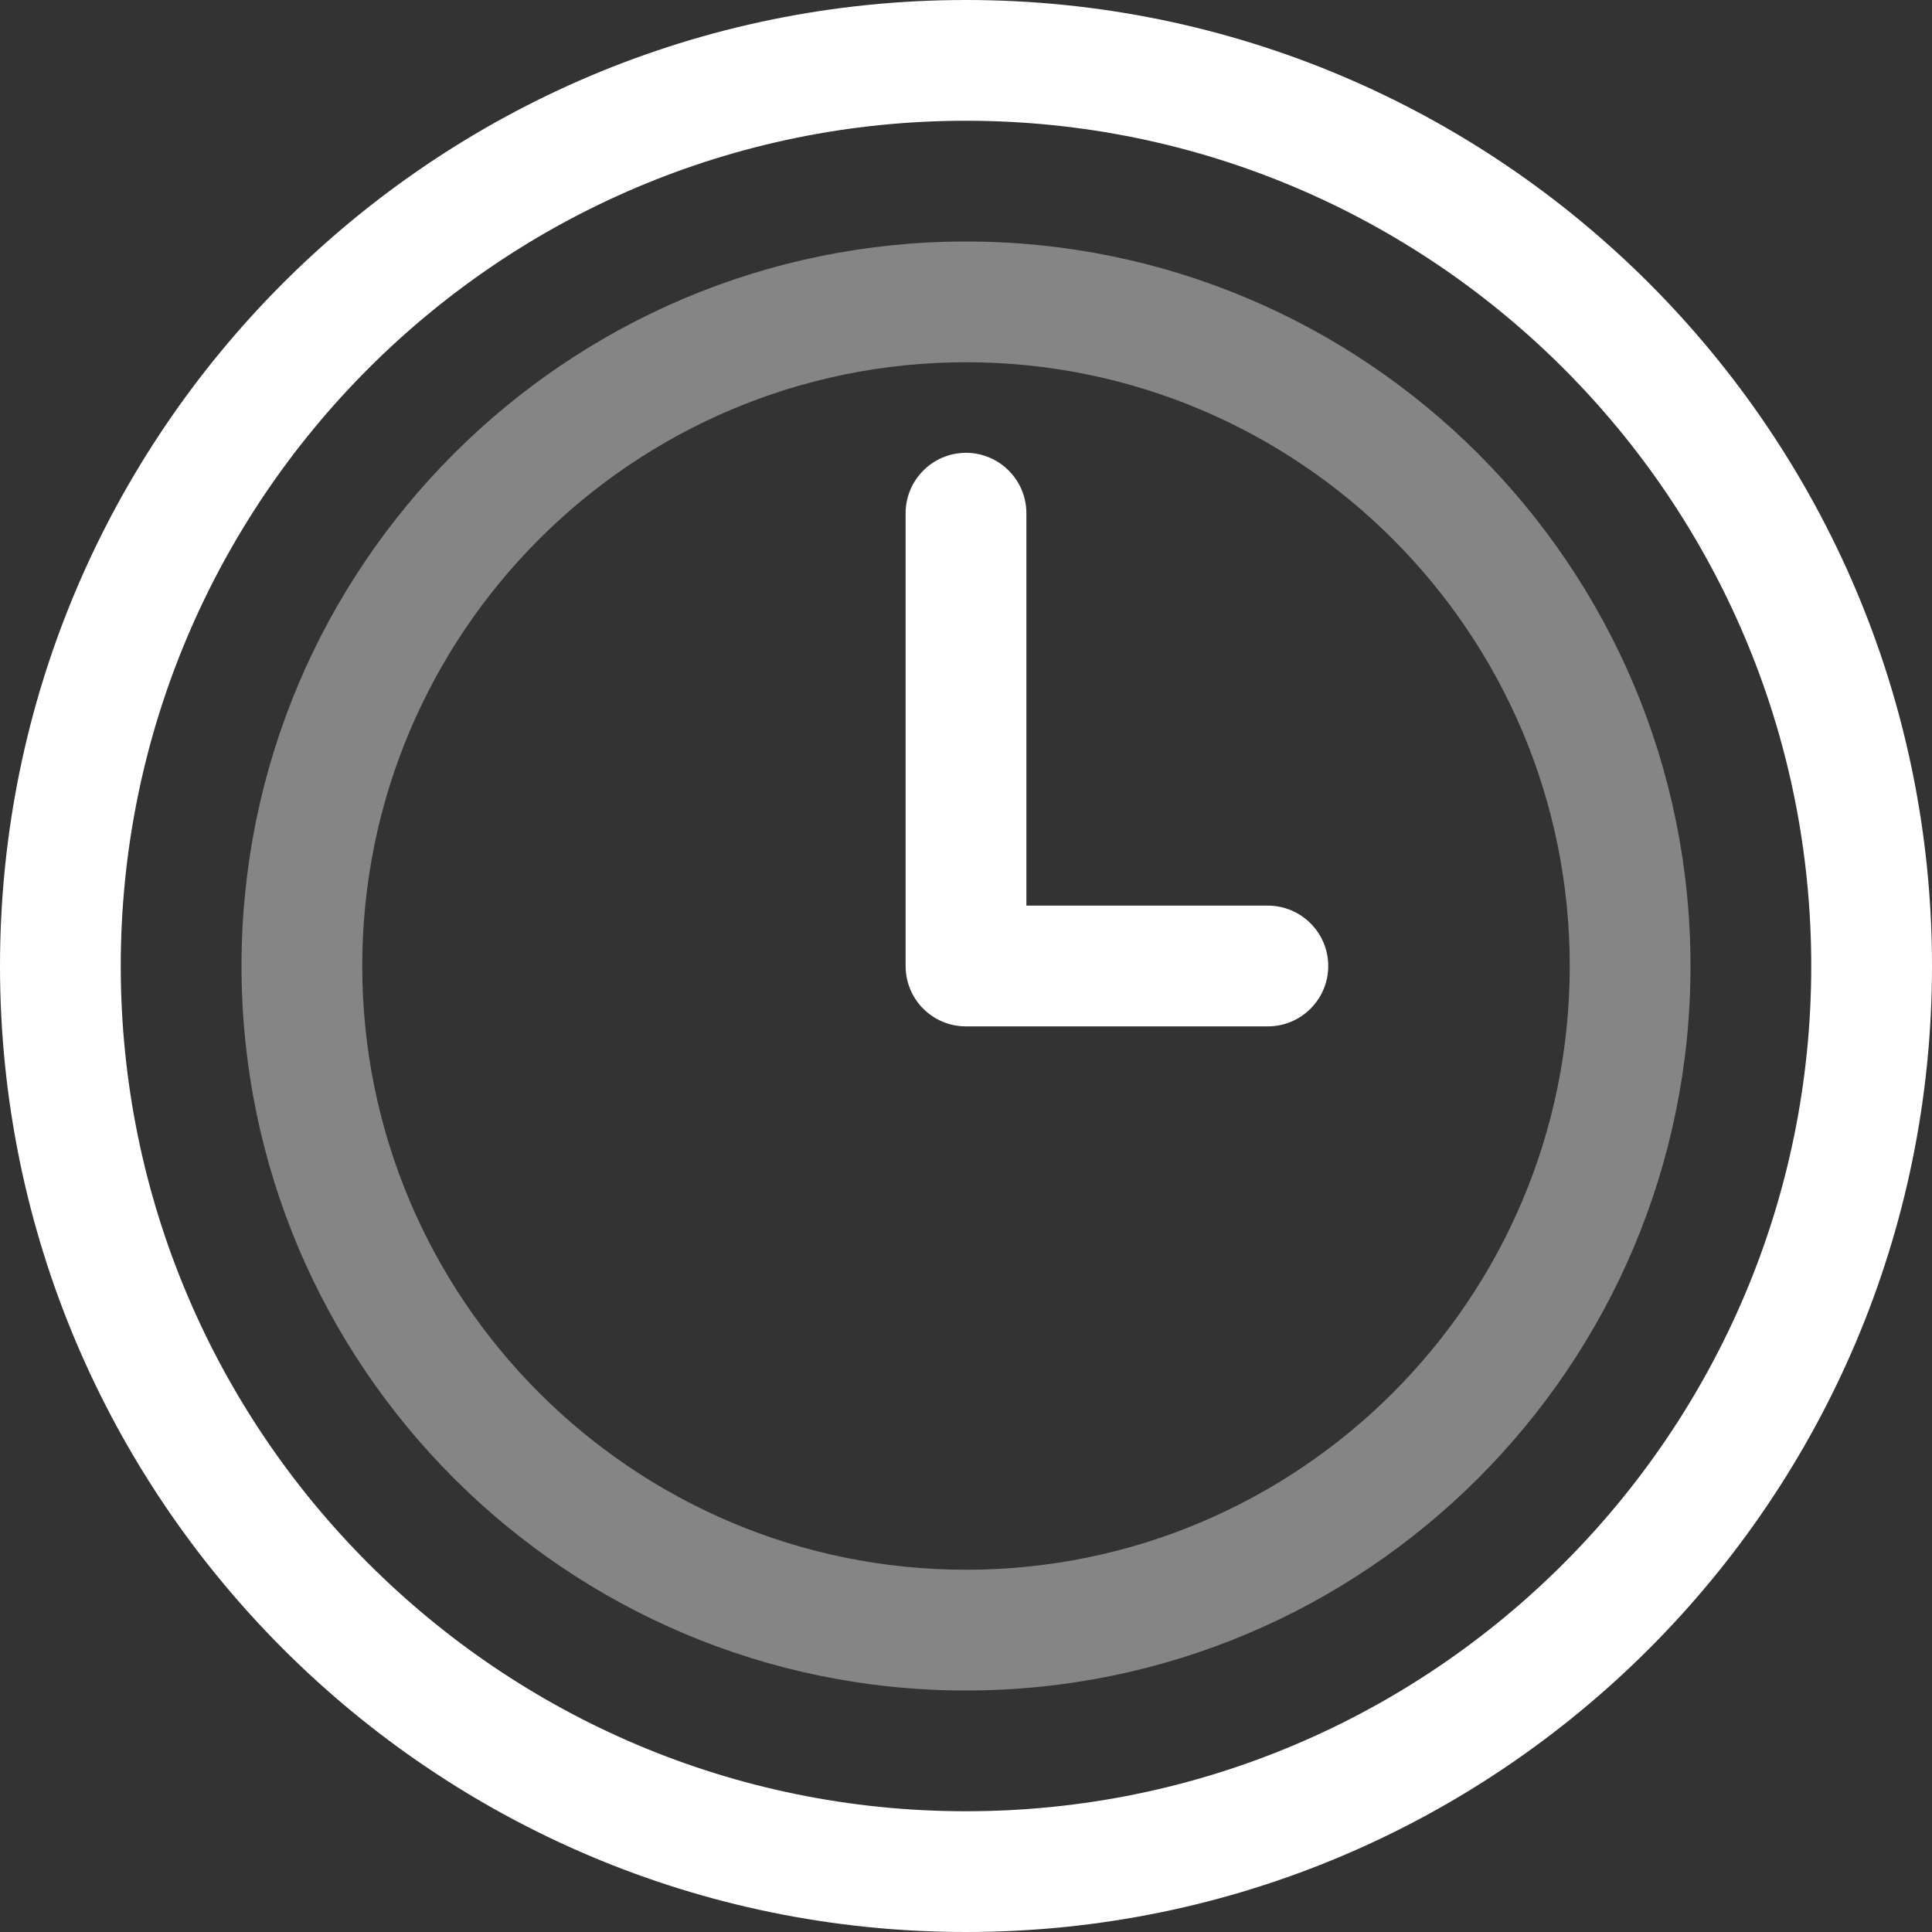
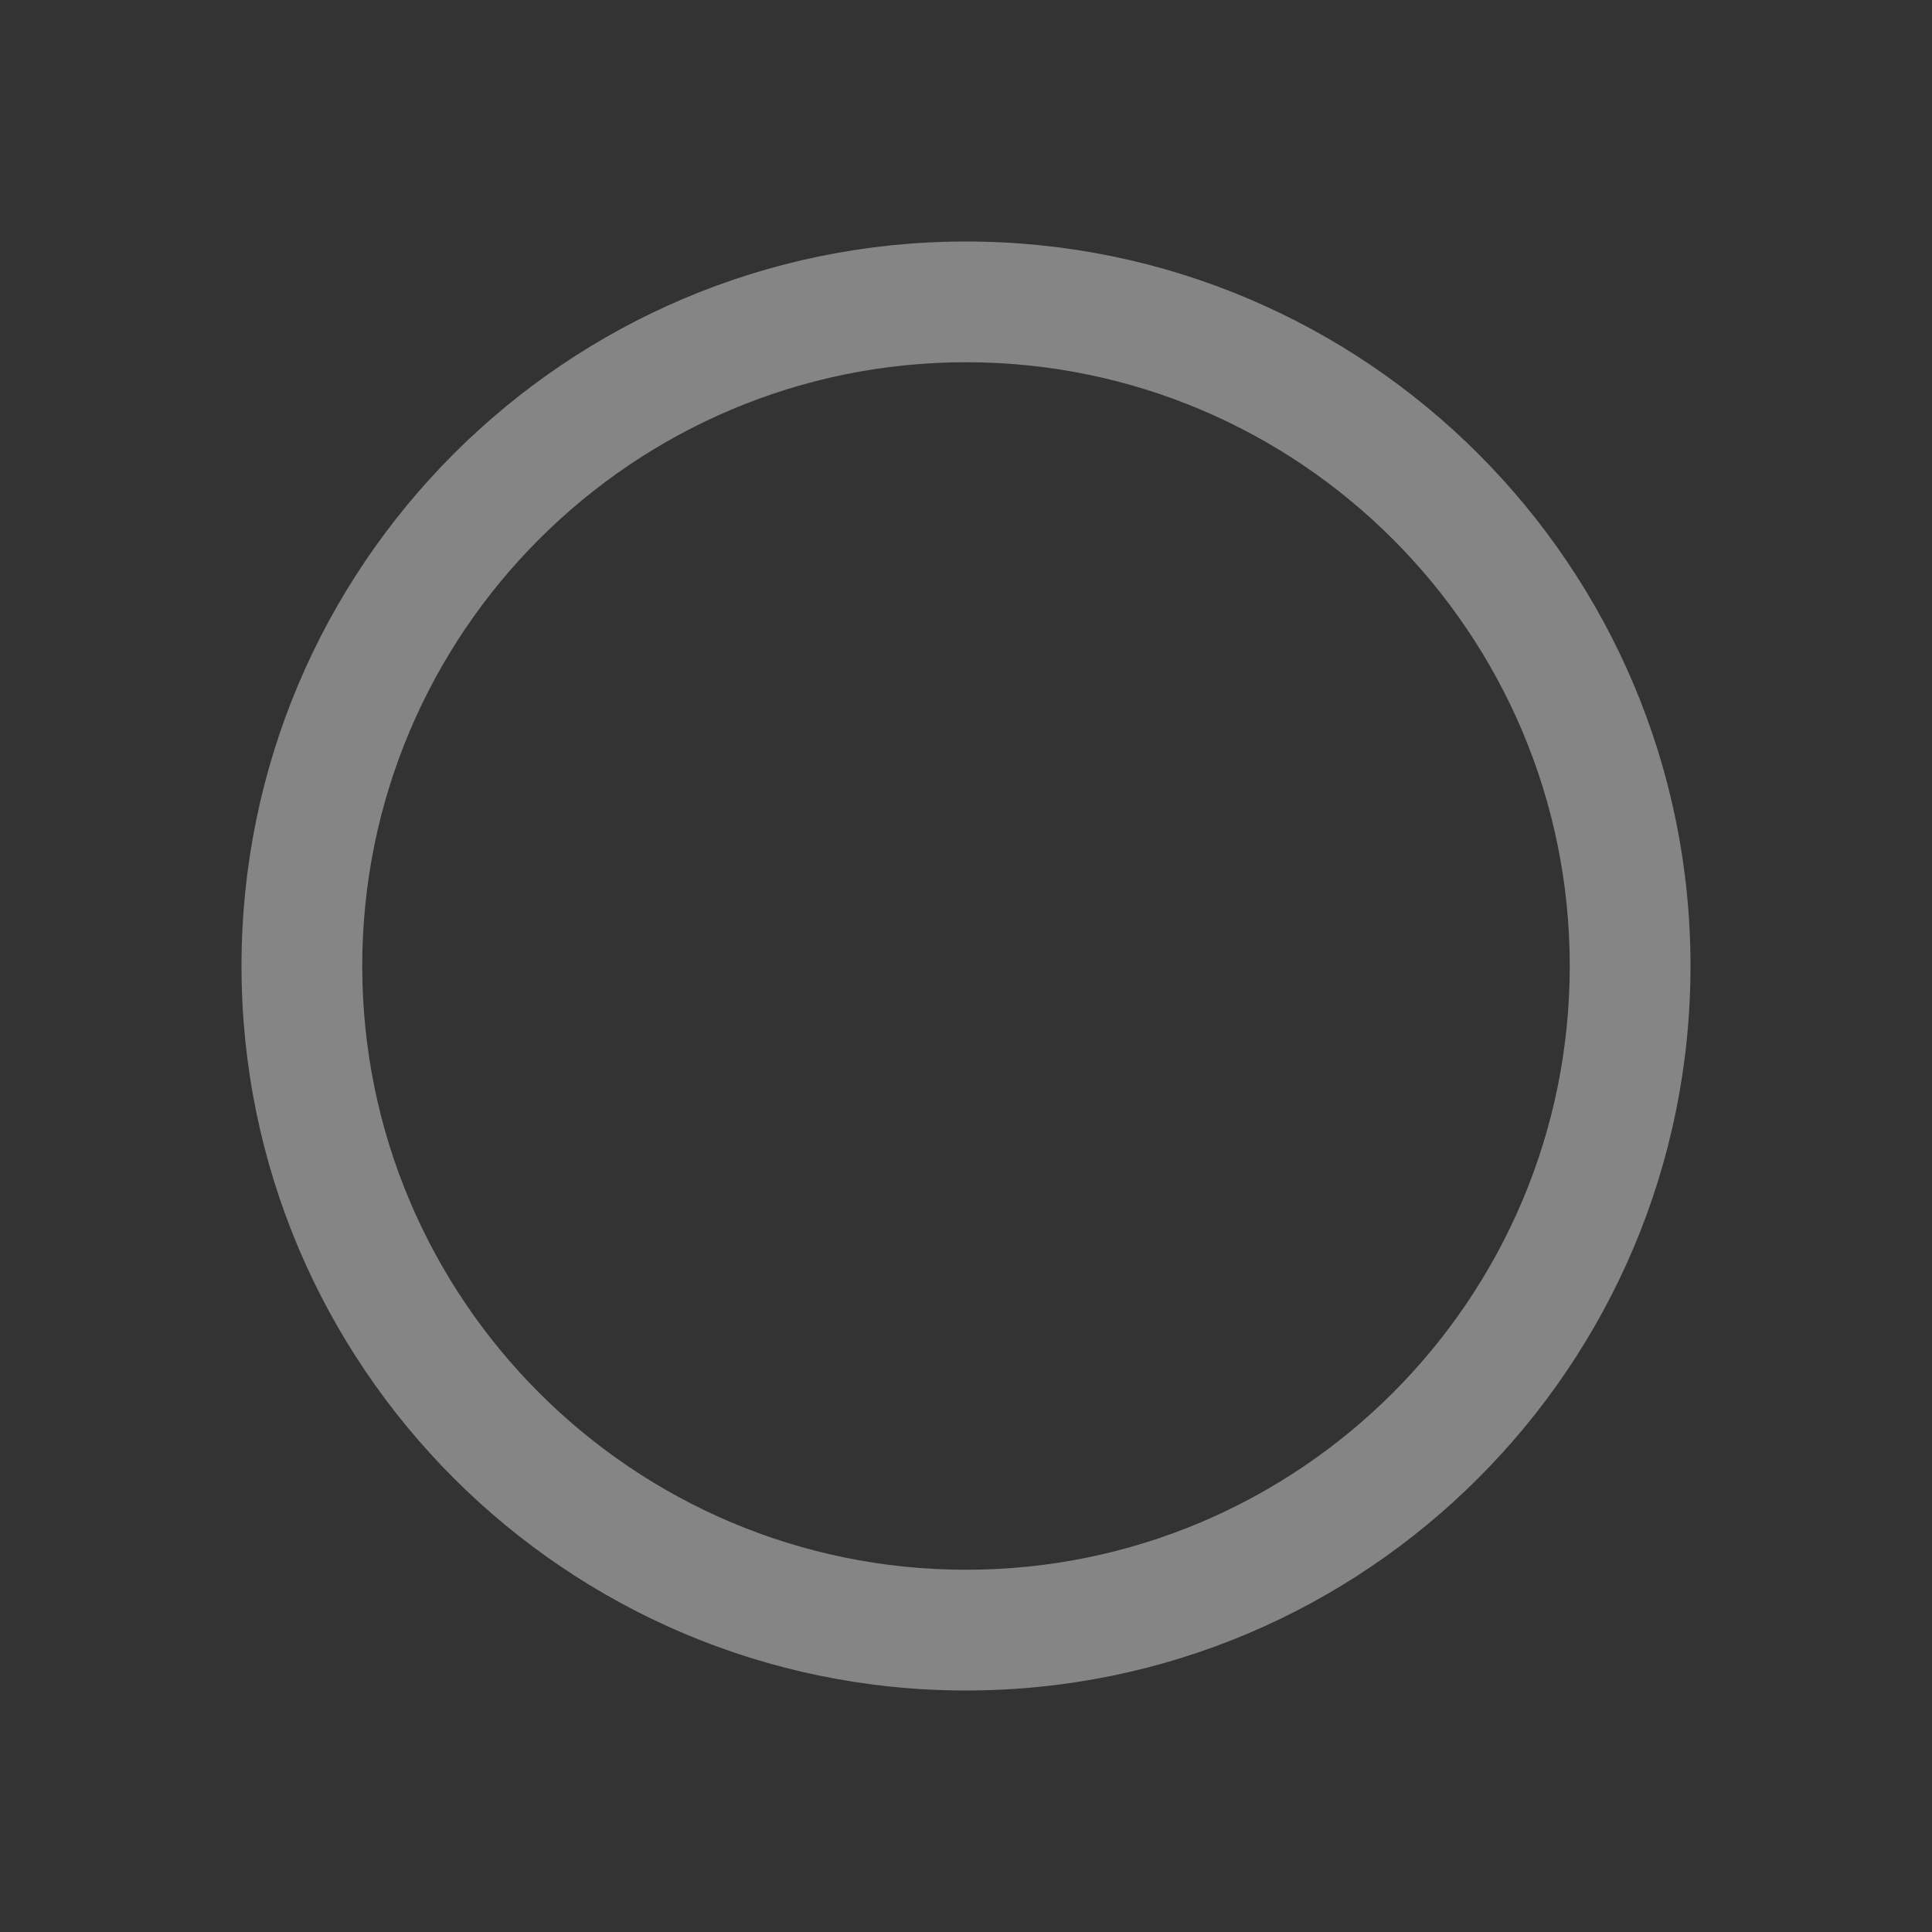
<svg xmlns="http://www.w3.org/2000/svg" width="64" height="64" viewBox="0 0 64 64" fill="none">
  <rect x="0" y="0" width="64" height="64" fill="#333333" stroke="none" />
-   <path fill-rule="evenodd" clip-rule="evenodd" d="M32 0C14.34 0 0 14.339 0 32C0 49.661 14.34 64 32 64C49.66 64 64 49.661 64 32C64 14.339 49.66 0 32 0ZM32 4C47.45 4 60 16.546 60 32C60 47.454 47.45 60 32 60C16.55 60 4 47.454 4 32C4 16.546 16.55 4 32 4ZM30 17V32C30 33.105 30.89 34 32 34H42C43.1 34 44 33.104 44 32C44 30.896 43.1 30 42 30H34V17C34 15.896 33.1 15 32 15C30.9 15 30 15.896 30 17Z" fill="white" style="fill:white;fill-opacity:1;" />
  <path opacity="0.4" fill-rule="evenodd" clip-rule="evenodd" d="M32 8C18.75 8 8 18.754 8 32C8 45.246 18.75 56 32 56C45.25 56 56 45.246 56 32C56 18.754 45.25 8 32 8ZM32 12C43.04 12 52 20.962 52 32C52 43.038 43.04 52 32 52C20.96 52 12 43.038 12 32C12 20.962 20.96 12 32 12Z" fill="white" style="fill:white;fill-opacity:1;" />
</svg>